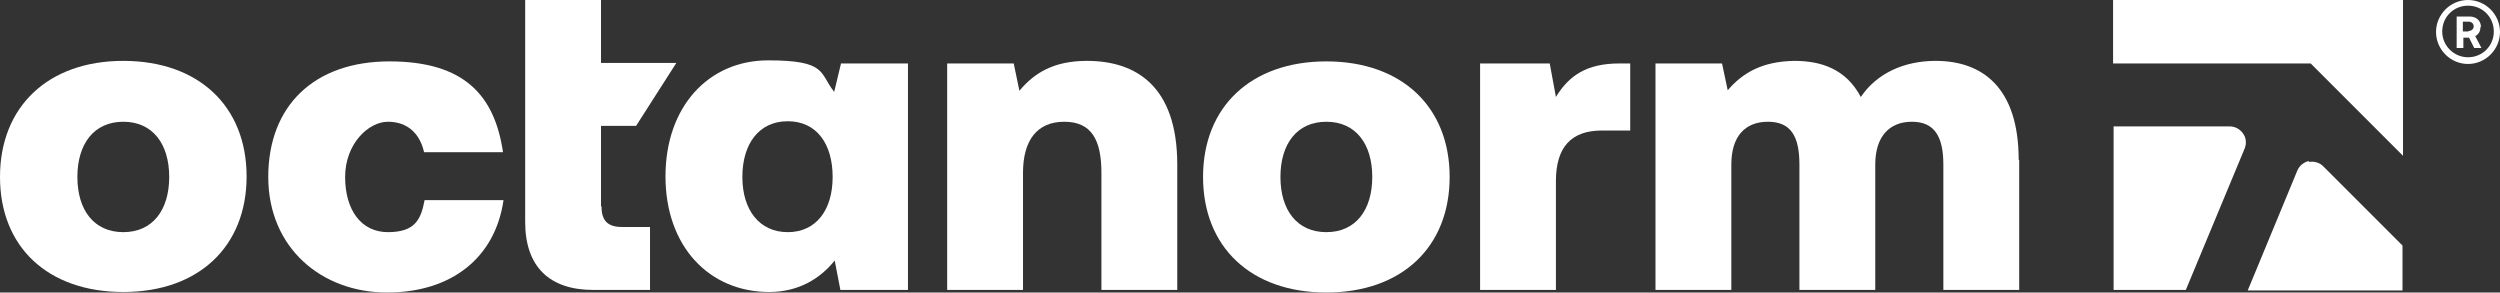
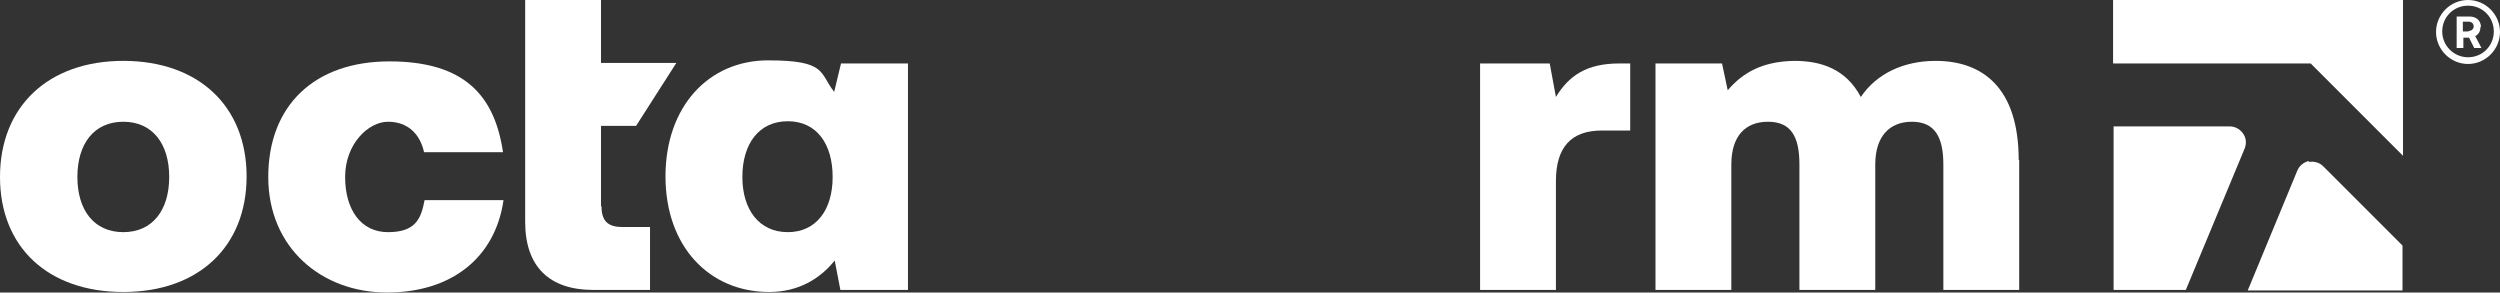
<svg xmlns="http://www.w3.org/2000/svg" id="Ebene_1" version="1.1" viewBox="0 0 484.6 56.7">
  <rect x="0" y="0" width="484.6" height="56.7" fill="#333333" stroke="none" />
  <defs>
    <style>
      .st0 {
        fill: #fff;
      }
    </style>
  </defs>
  <path class="st0" d="M0,34.3C0,20.7,9.3,11.8,23.9,11.8s23.9,8.8,23.9,22.4-9.3,22.4-23.9,22.4S0,47.9,0,34.3ZM32.8,34.3c0-6.4-3.2-10.7-8.9-10.7s-8.9,4.3-8.9,10.7,3.2,10.7,8.9,10.7,8.9-4.3,8.9-10.7Z" />
  <path class="st0" d="M52,34.3c0-13.8,8.9-22.4,23.5-22.4s20.4,6.7,22,17.6h-15.3c-.8-3.6-3.2-5.9-7-5.9s-8.3,4.3-8.3,10.7,3.1,10.7,8.3,10.7,6.4-2.4,7.1-6.2h15.3c-1.6,11.1-10,17.9-22.6,17.9s-23-8.6-23-22.4h0Z" />
  <path class="st0" d="M163,12.3h13v43.9h-13.1l-1.1-5.7c-2.8,3.5-7,6.1-12.7,6.1-11.6,0-20.1-8.8-20.1-22.4s8.4-22.5,19.9-22.5,9.9,2.5,12.8,6.1l1.3-5.4h0ZM161.4,34.3c0-6.4-3.1-10.8-8.7-10.8s-8.8,4.4-8.8,10.8,3.3,10.7,8.8,10.7,8.7-4.3,8.7-10.7Z" />
-   <path class="st0" d="M228.2,31.9v24.3h-14.7v-22.7c0-6.5-2-9.9-7.2-9.9s-8,3.5-8,9.9v22.7h-14.7V12.3h12.9l1.1,5.3c2.9-3.5,6.7-5.8,13.1-5.8,9.4,0,17.5,4.8,17.5,20.1h0Z" />
-   <path class="st0" d="M233.2,34.3c0-13.6,9.3-22.4,23.9-22.4s23.9,8.8,23.9,22.4-9.3,22.4-23.9,22.4-23.9-8.8-23.9-22.4ZM266,34.3c0-6.4-3.2-10.7-8.9-10.7s-8.9,4.3-8.9,10.7,3.2,10.7,8.9,10.7,8.9-4.3,8.9-10.7Z" />
  <path class="st0" d="M316,12.3v13h-5.5c-6,0-8.9,3.3-8.9,9.8v21.1h-14.7V12.3h13.5l1.2,6.5c2.5-4.1,5.9-6.5,12.3-6.5h2.1,0Z" />
  <path class="st0" d="M391.4,31v25.2h-14.7v-24.3c0-5.4-1.7-8.3-6.1-8.3s-7.1,2.9-7.1,8.3v24.3h-14.7v-24.3c0-5.4-1.6-8.3-6.1-8.3s-7.1,2.9-7.1,8.3v24.3h-14.7V12.3h12.9l1.1,5.2c2.9-3.4,6.7-5.6,12.9-5.7,5.1,0,10,1.5,12.9,7,3.1-4.6,8.4-7,14.5-7,9,0,16.1,5.1,16.1,19.2h0Z" />
  <path class="st0" d="M409.6,0v12.3h38.3l17.9,17.9V0h-56.2ZM432.2,24.5h-22.5v31.7h14l11.4-27.4c.4-1,.3-2.1-.3-2.9-.6-.9-1.6-1.4-2.6-1.4h0ZM447.6,31.2c-1,.2-1.9.9-2.3,1.9l-9.6,23.2h30v-8.7l-15.4-15.4c-.7-.7-1.8-1-2.8-.8h0Z" />
  <path class="st0" d="M116.5,40v-15.6h4.9s1.9,0,1.9,0l7.8-12.2h-12.1s-2.5,0-2.5,0V0h-14.7v43c0,8.8,4.8,13.2,13.2,13.2h11v-12.2h-5.4c-2.8,0-4-1.2-4-4h0Z" />
  <path class="st0" d="M480.9,5.2c0-1.2-.9-2-2.2-2h-2.5v6.1h1.3v-2h1.1l1,2h1.4l-1.2-2.3c.6-.3,1-.9,1-1.7h0ZM478.5,6.1h-1.1v-1.9h1.1c.6,0,1,.4,1,.9s-.4.9-1,.9ZM478.4,0c-3.4,0-6.2,2.8-6.2,6.2s2.8,6.2,6.2,6.2,6.2-2.8,6.2-6.2S481.8,0,478.4,0ZM478.4,11.1c-2.7,0-5-2.2-5-5s2.2-5,5-5,5,2.2,5,5-2.2,5-5,5Z" />
</svg>